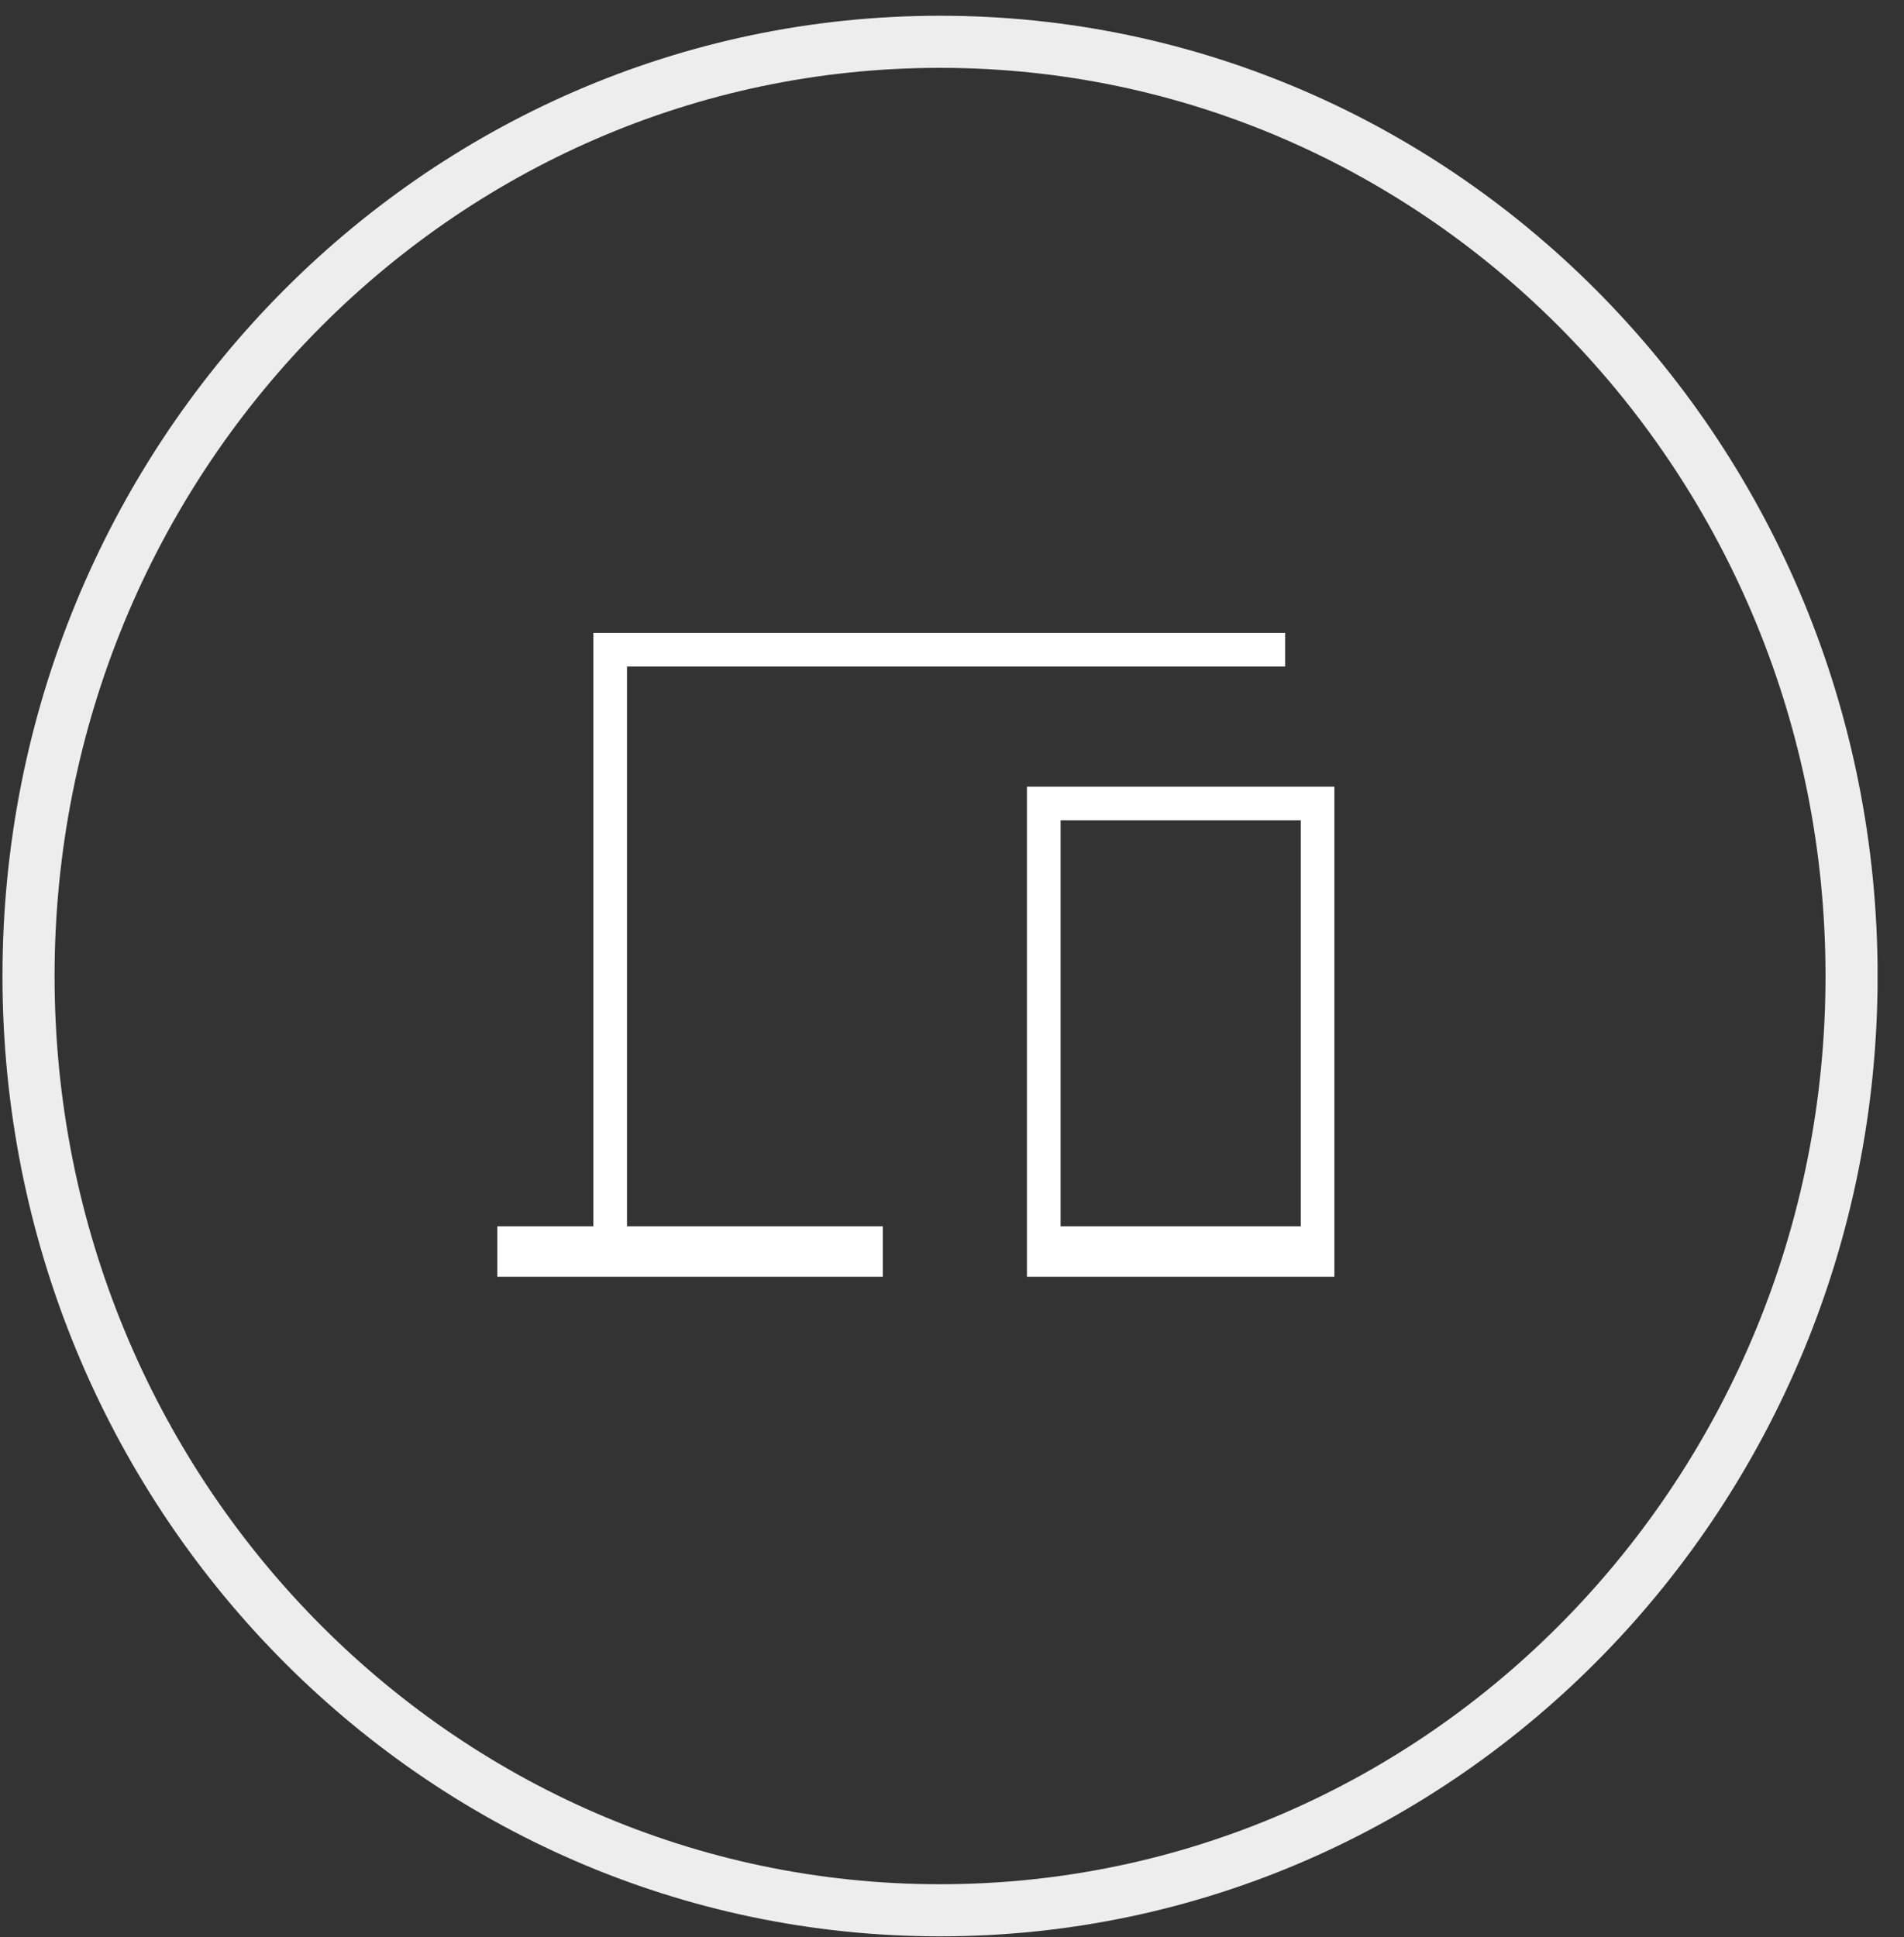
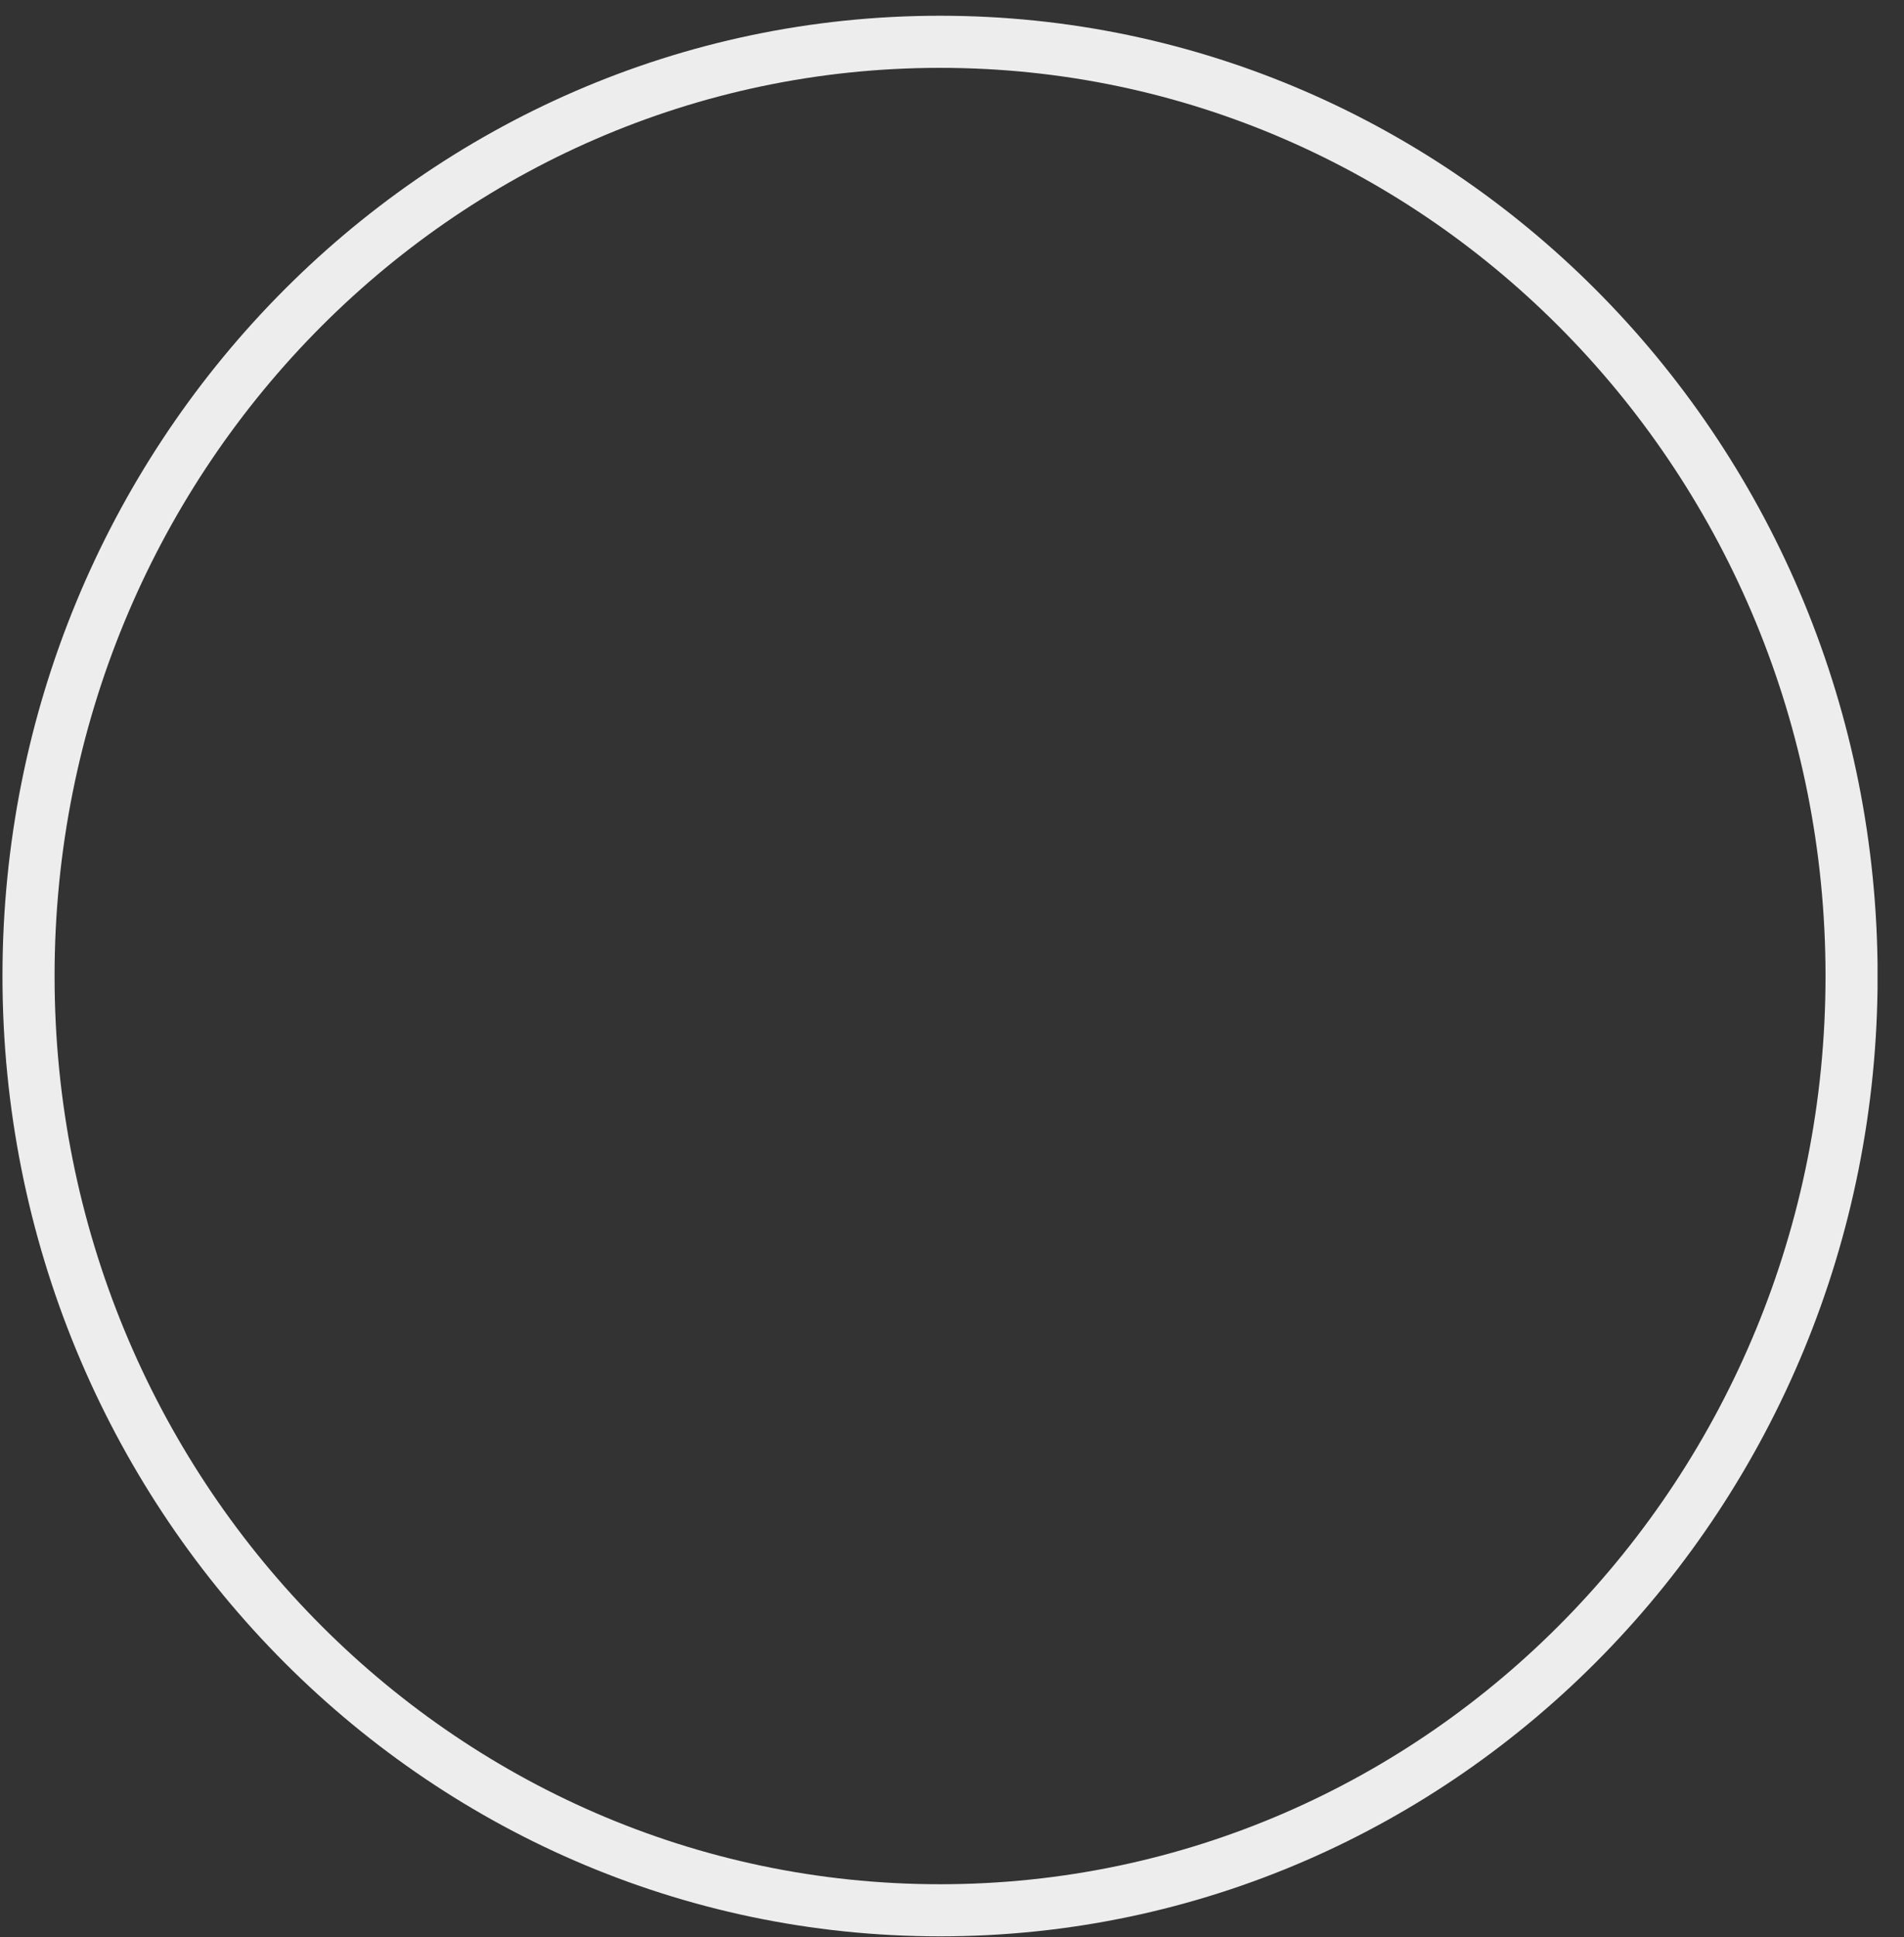
<svg xmlns="http://www.w3.org/2000/svg" width="58" height="59" viewBox="0 0 58 59" fill="none">
  <rect x="0" y="0" width="58" height="59" fill="#333333" stroke="none" />
  <g clip-path="url(#clip0_4869_8052)">
    <path d="M28.636 58.184C43.971 58.184 56.403 45.444 56.403 29.729C56.403 14.013 43.971 1.273 28.636 1.273C13.301 1.273 0.869 14.013 0.869 29.729C0.869 45.444 13.301 58.184 28.636 58.184Z" stroke="#EDEDED" stroke-width="1.587" />
    <mask id="mask0_4869_8052" style="mask-type:alpha" maskUnits="userSpaceOnUse" x="10" y="11" width="36" height="36">
-       <rect x="10.318" y="11.52" width="35.122" height="35.122" fill="#D9D9D9" />
-     </mask>
+       </mask>
    <g mask="url(#mask0_4869_8052)">
-       <path d="M15.148 38.887V37.35H18.075V19.277H39.148V20.302H19.1V37.35H26.892V38.887H15.148ZM31.283 38.887V23.96H40.648V38.887H31.283ZM32.307 37.35H39.624V24.985H32.307V37.35Z" fill="white" />
-     </g>
+       </g>
  </g>
  <defs>
    <clipPath id="clip0_4869_8052">
      <rect width="57.12" height="58.537" fill="white" transform="translate(0.074 0.465)" />
    </clipPath>
  </defs>
</svg>